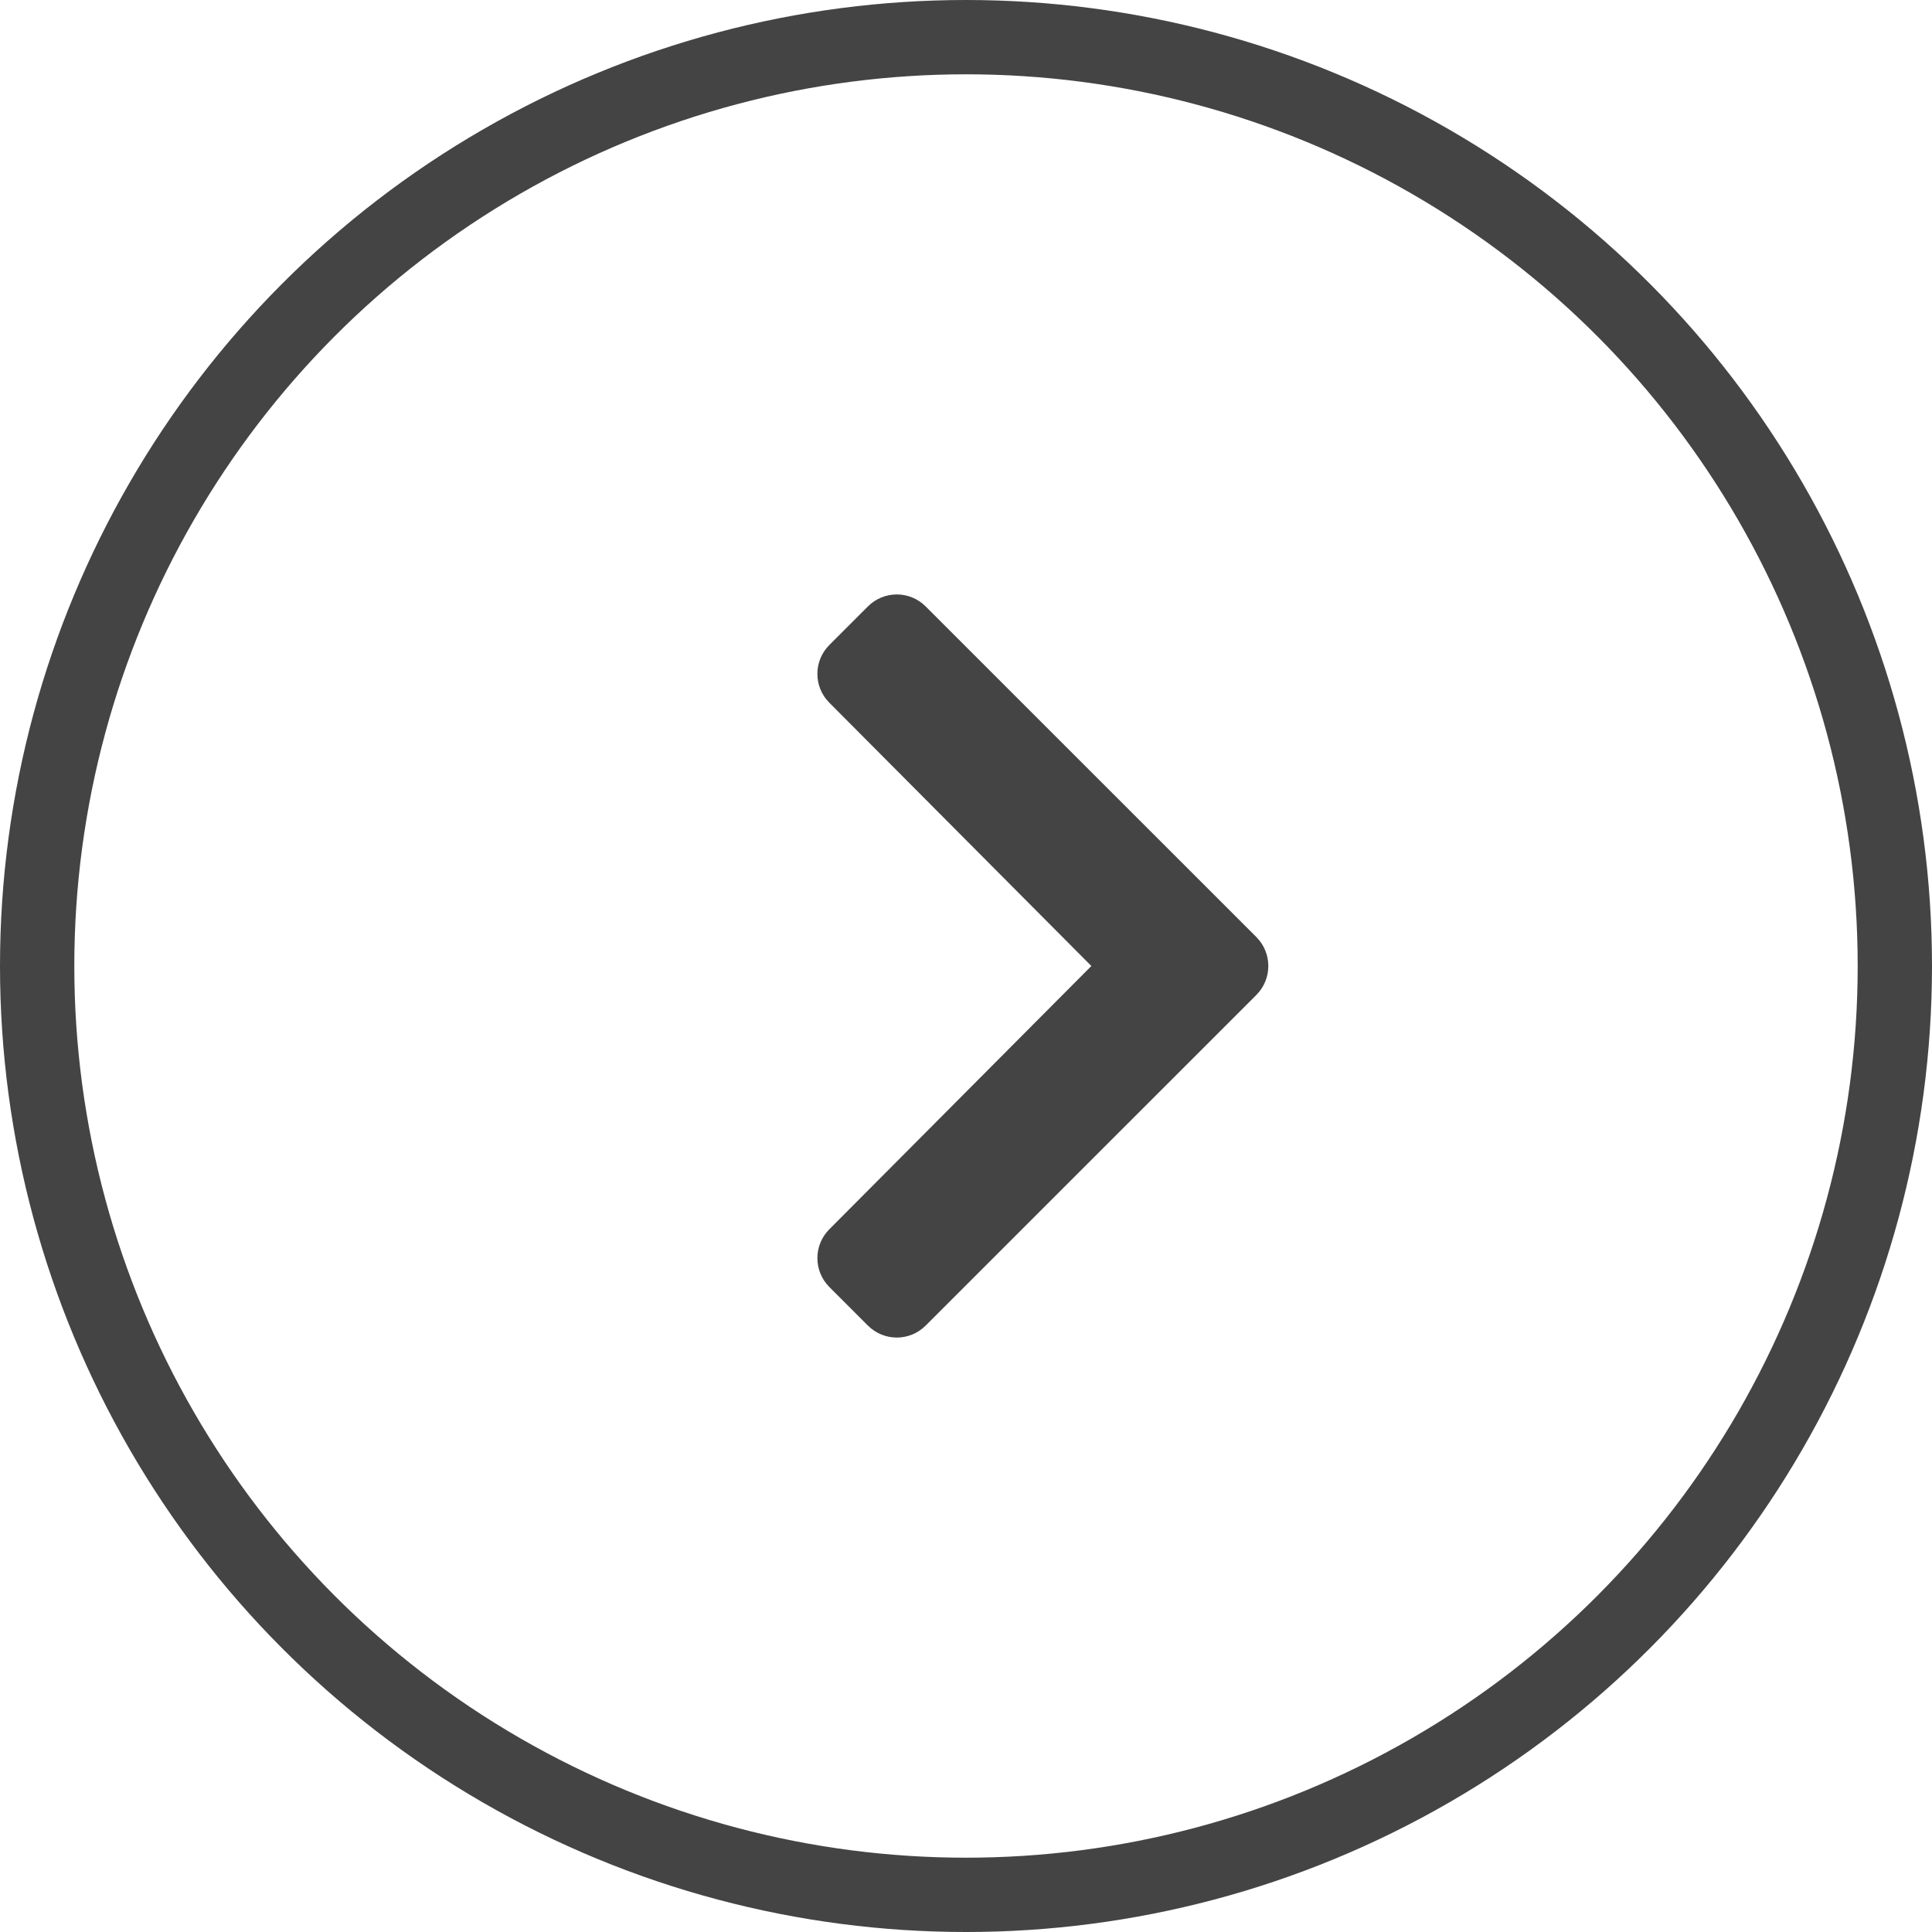
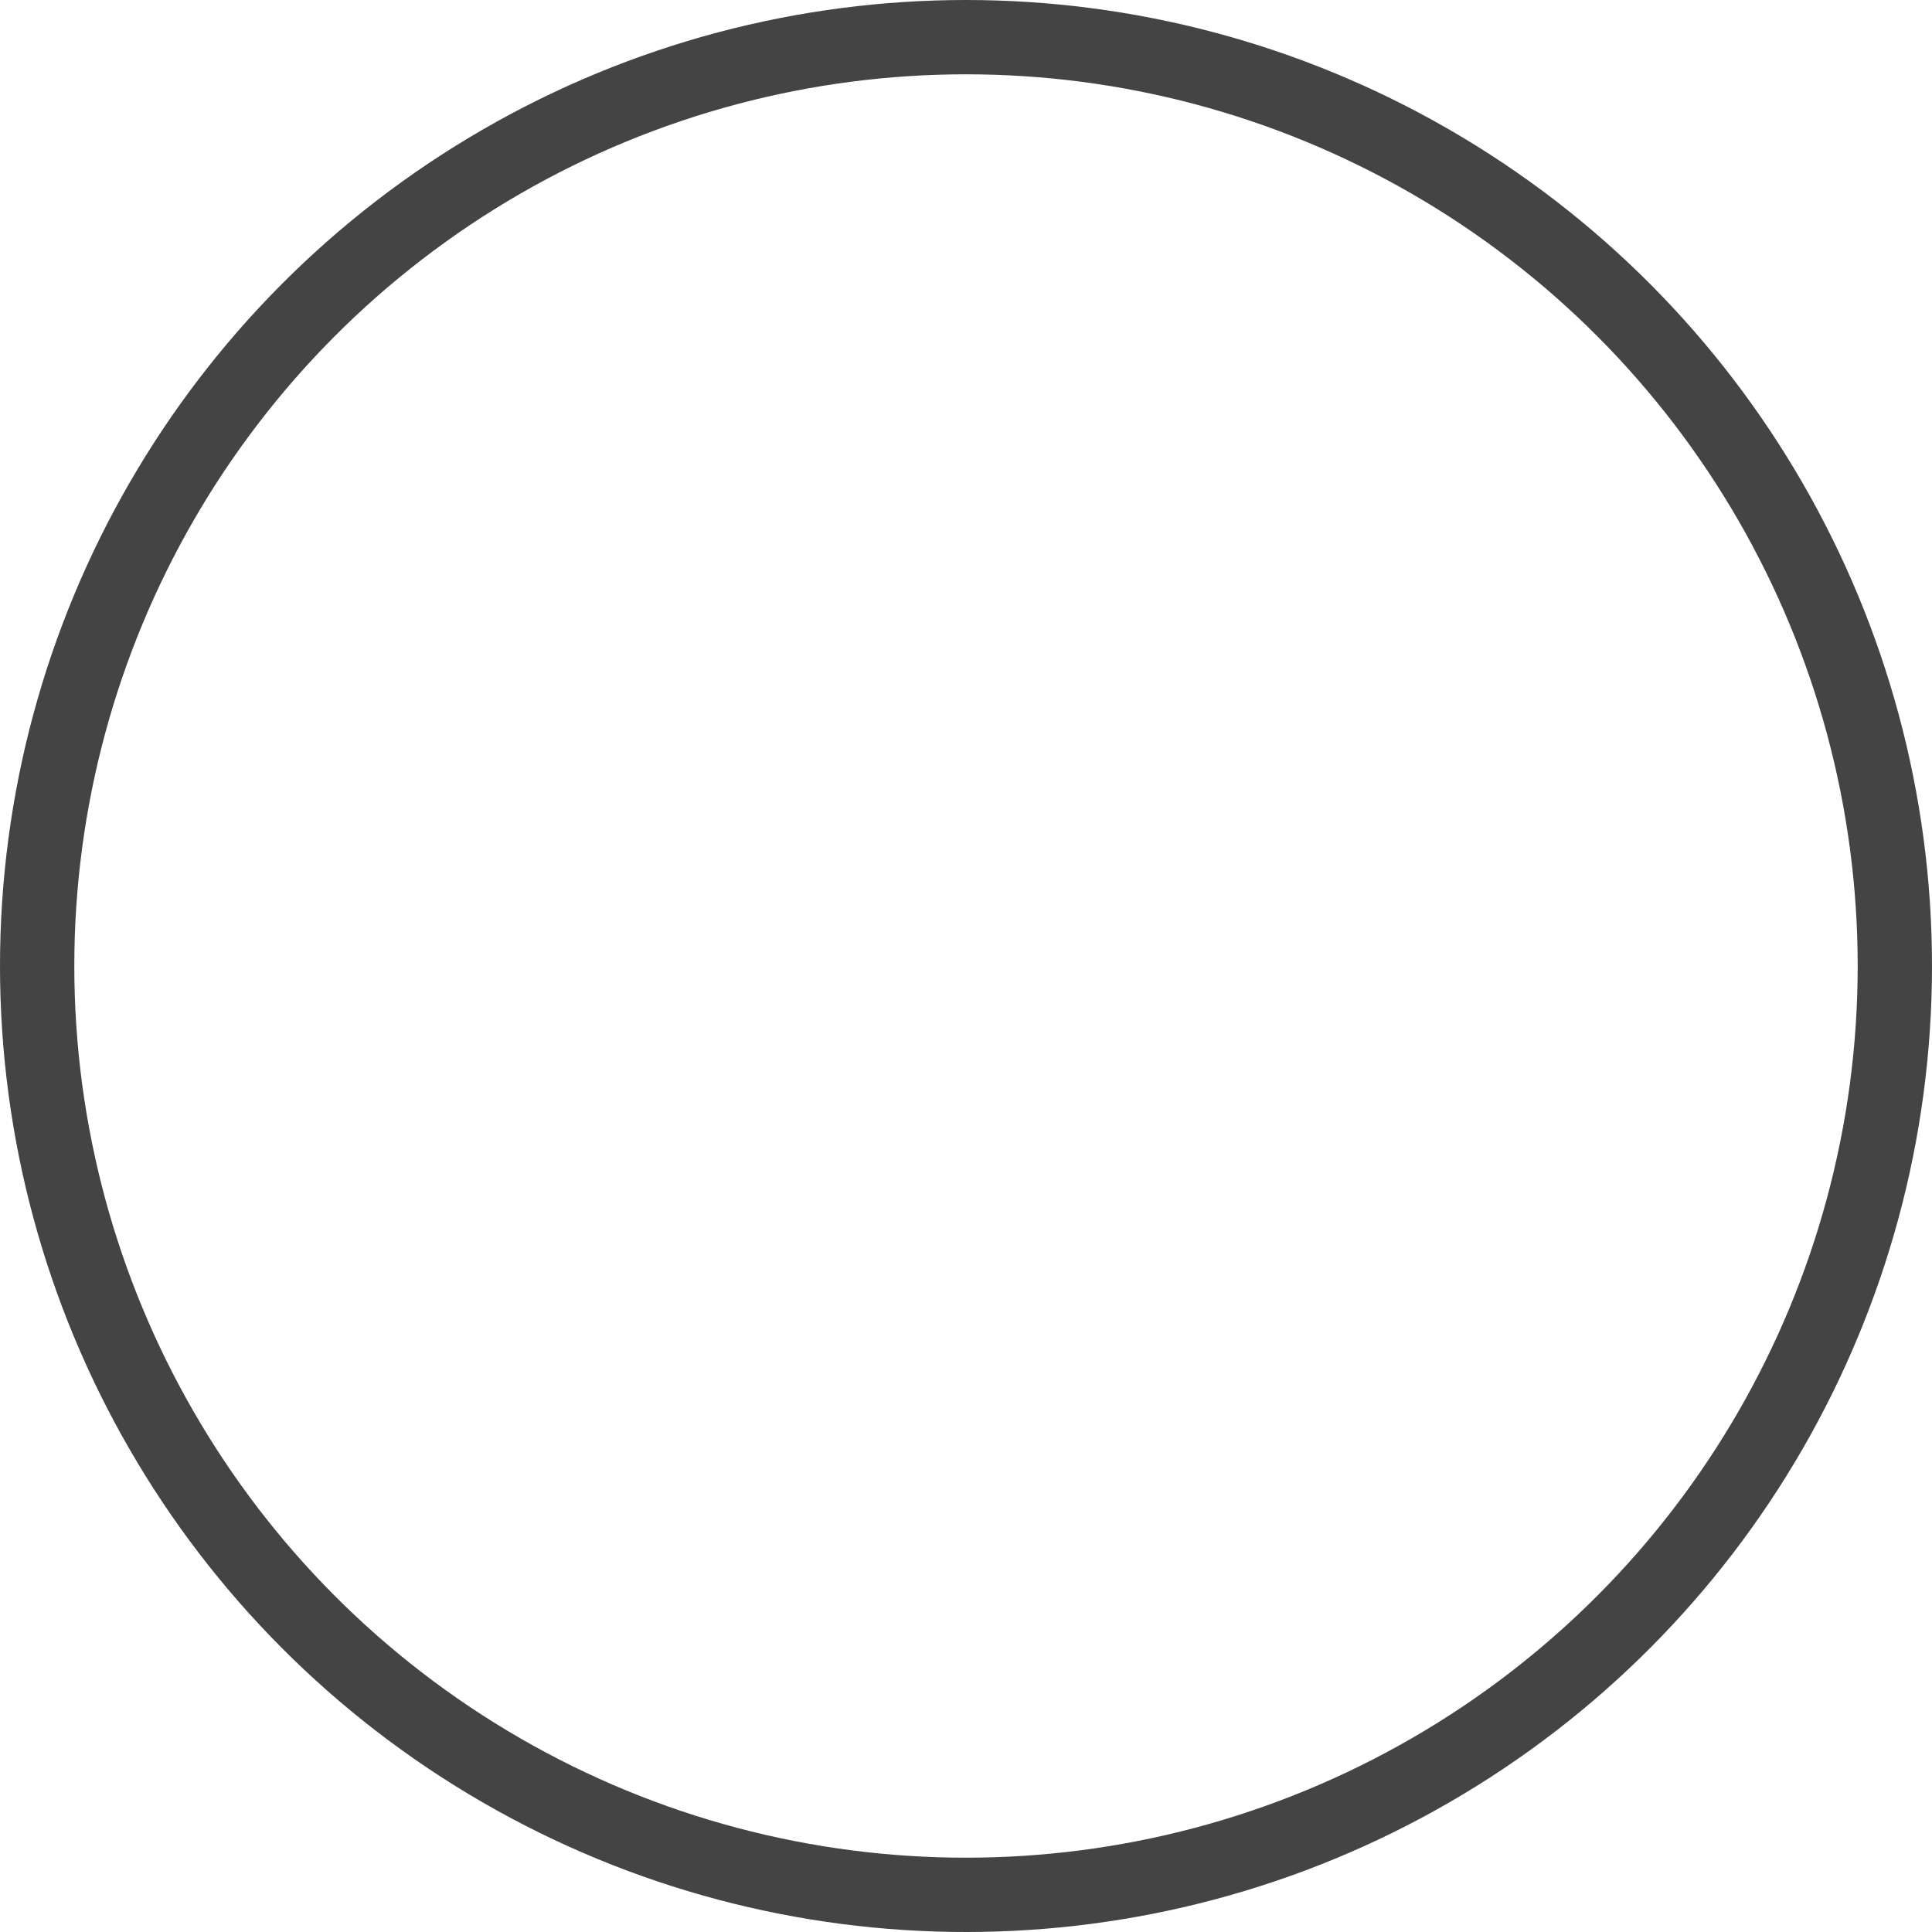
<svg xmlns="http://www.w3.org/2000/svg" width="26" height="26" viewBox="0 0 26 26" fill="none">
  <circle cx="13" cy="13" r="12.5" stroke="#444444" />
-   <path d="M16.908 13.389L12.457 17.839C12.243 18.054 11.895 18.054 11.68 17.839L11.161 17.32C10.947 17.106 10.946 16.758 11.16 16.544L14.687 13L11.16 9.456C10.946 9.242 10.947 8.894 11.161 8.68L11.68 8.161C11.895 7.946 12.243 7.946 12.457 8.161L16.908 12.611C17.122 12.826 17.122 13.174 16.908 13.389Z" fill="#444444" />
</svg>